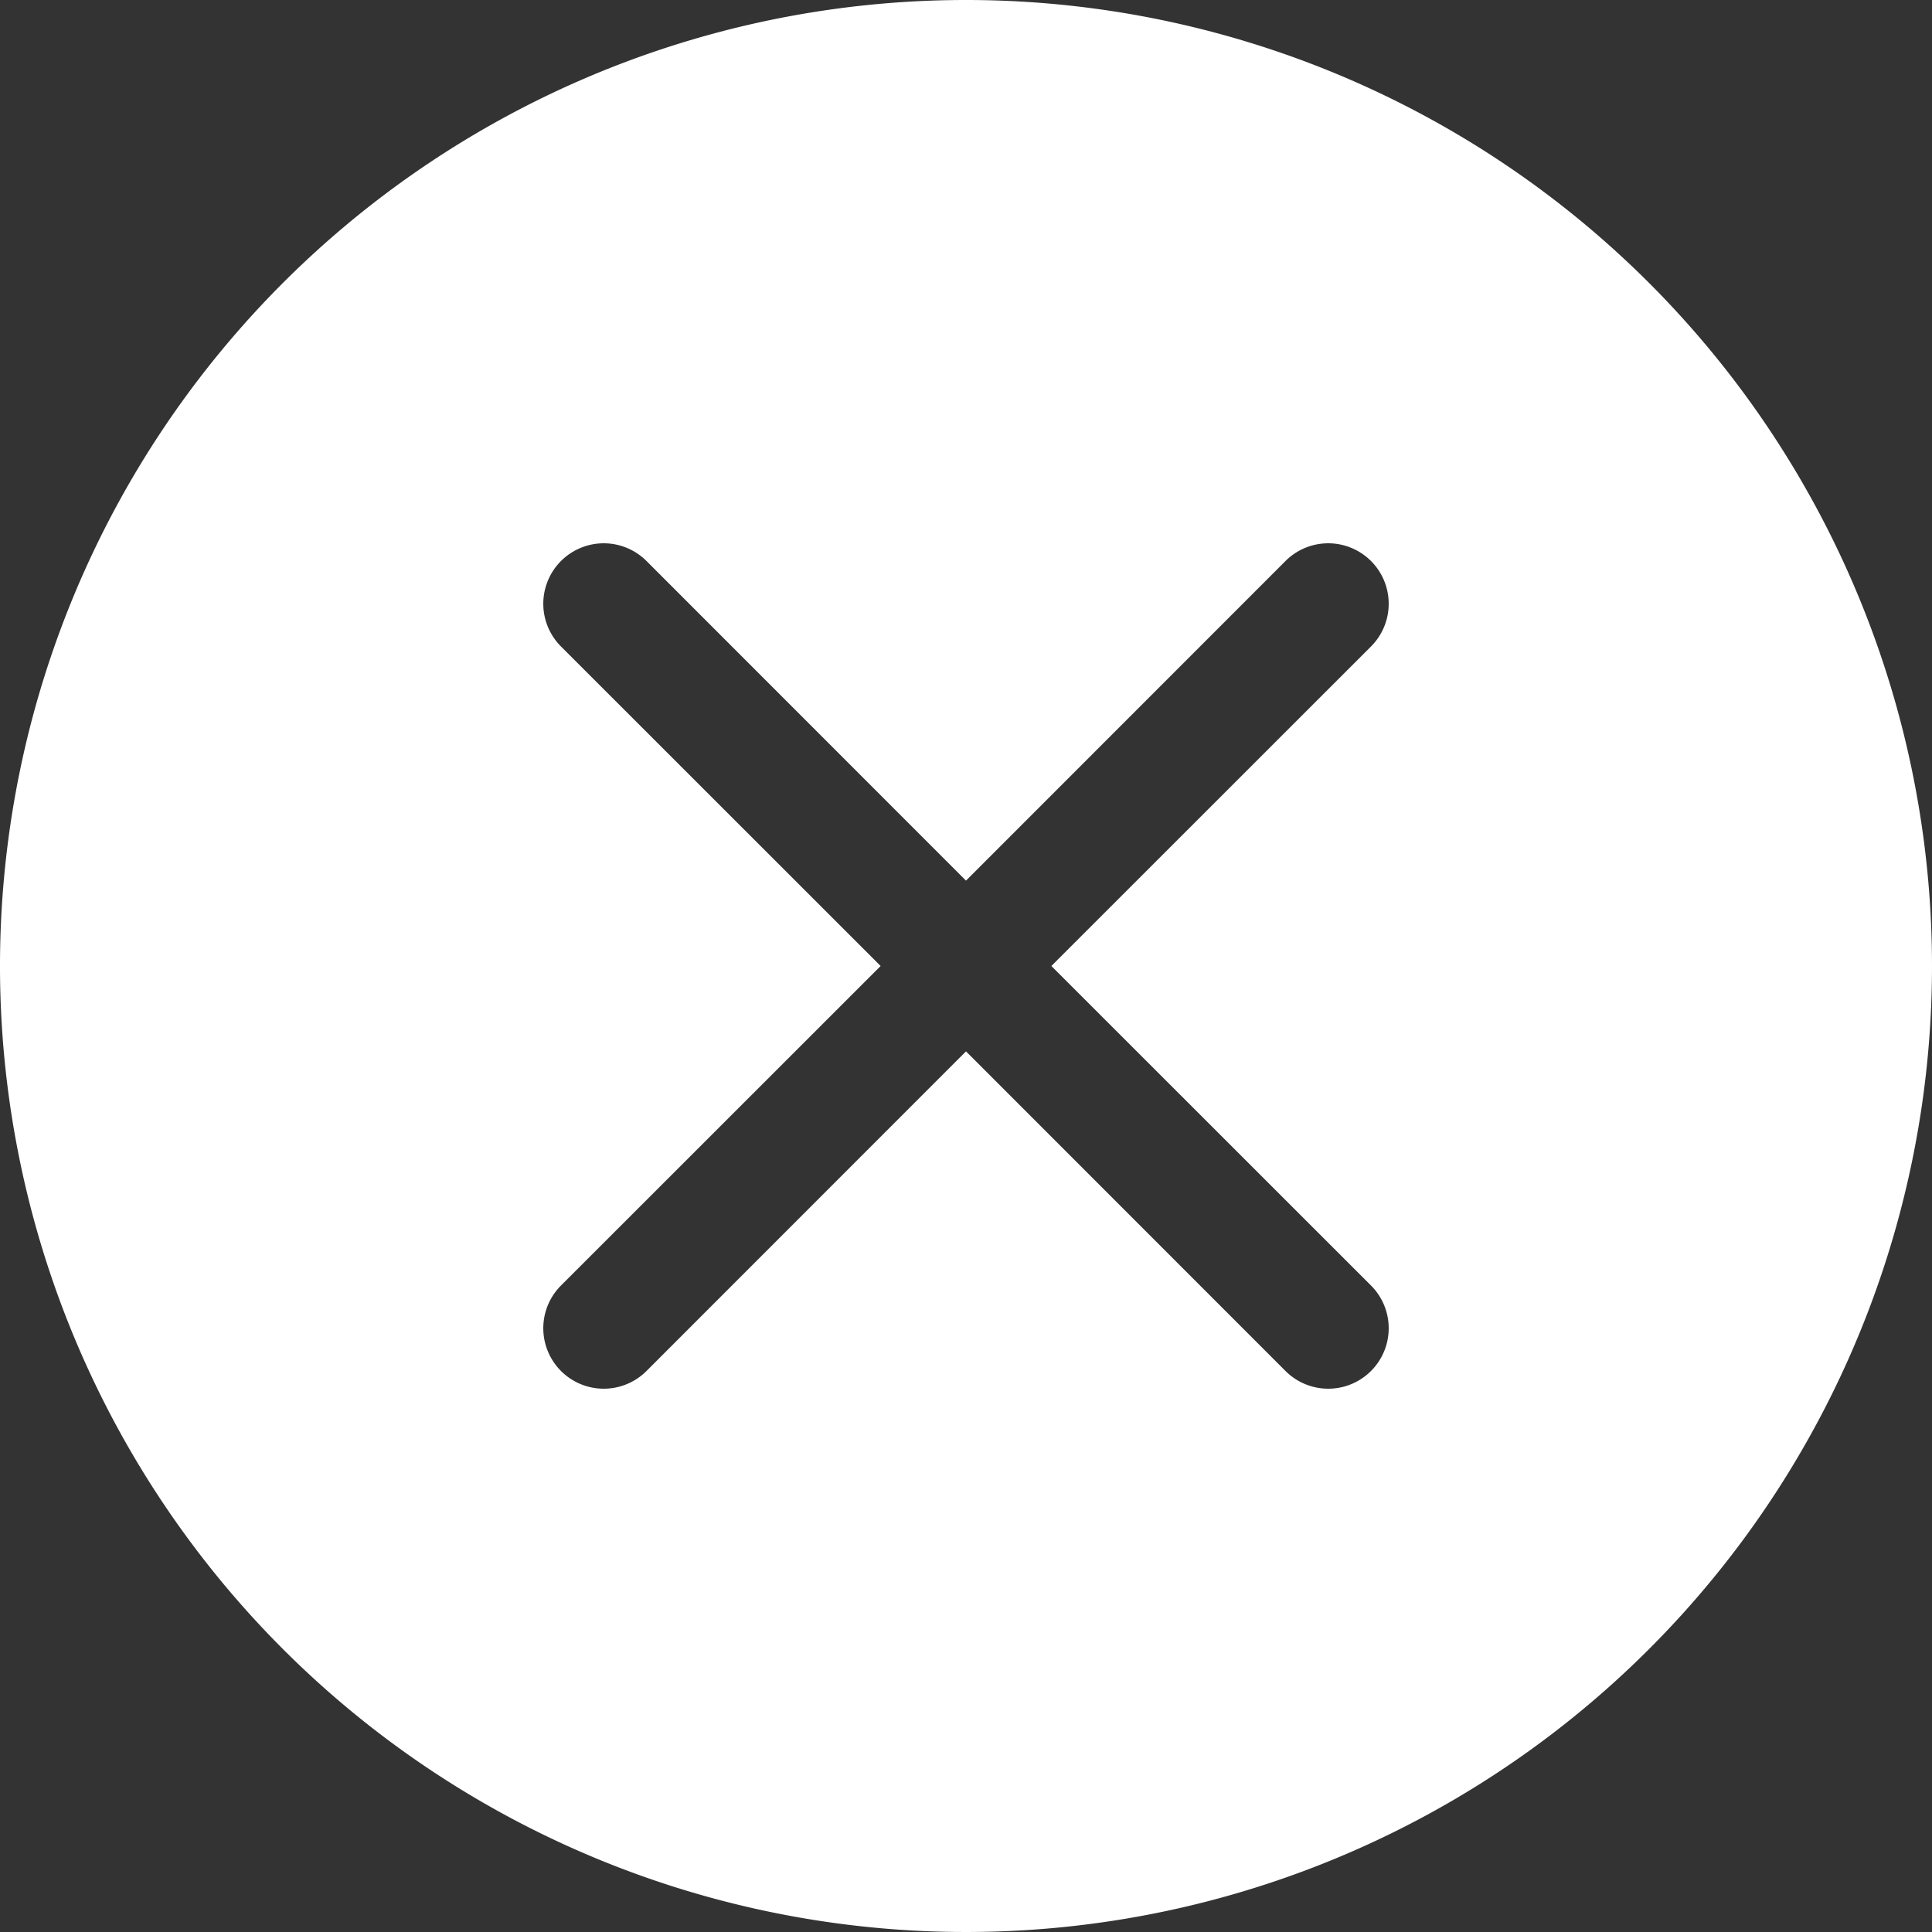
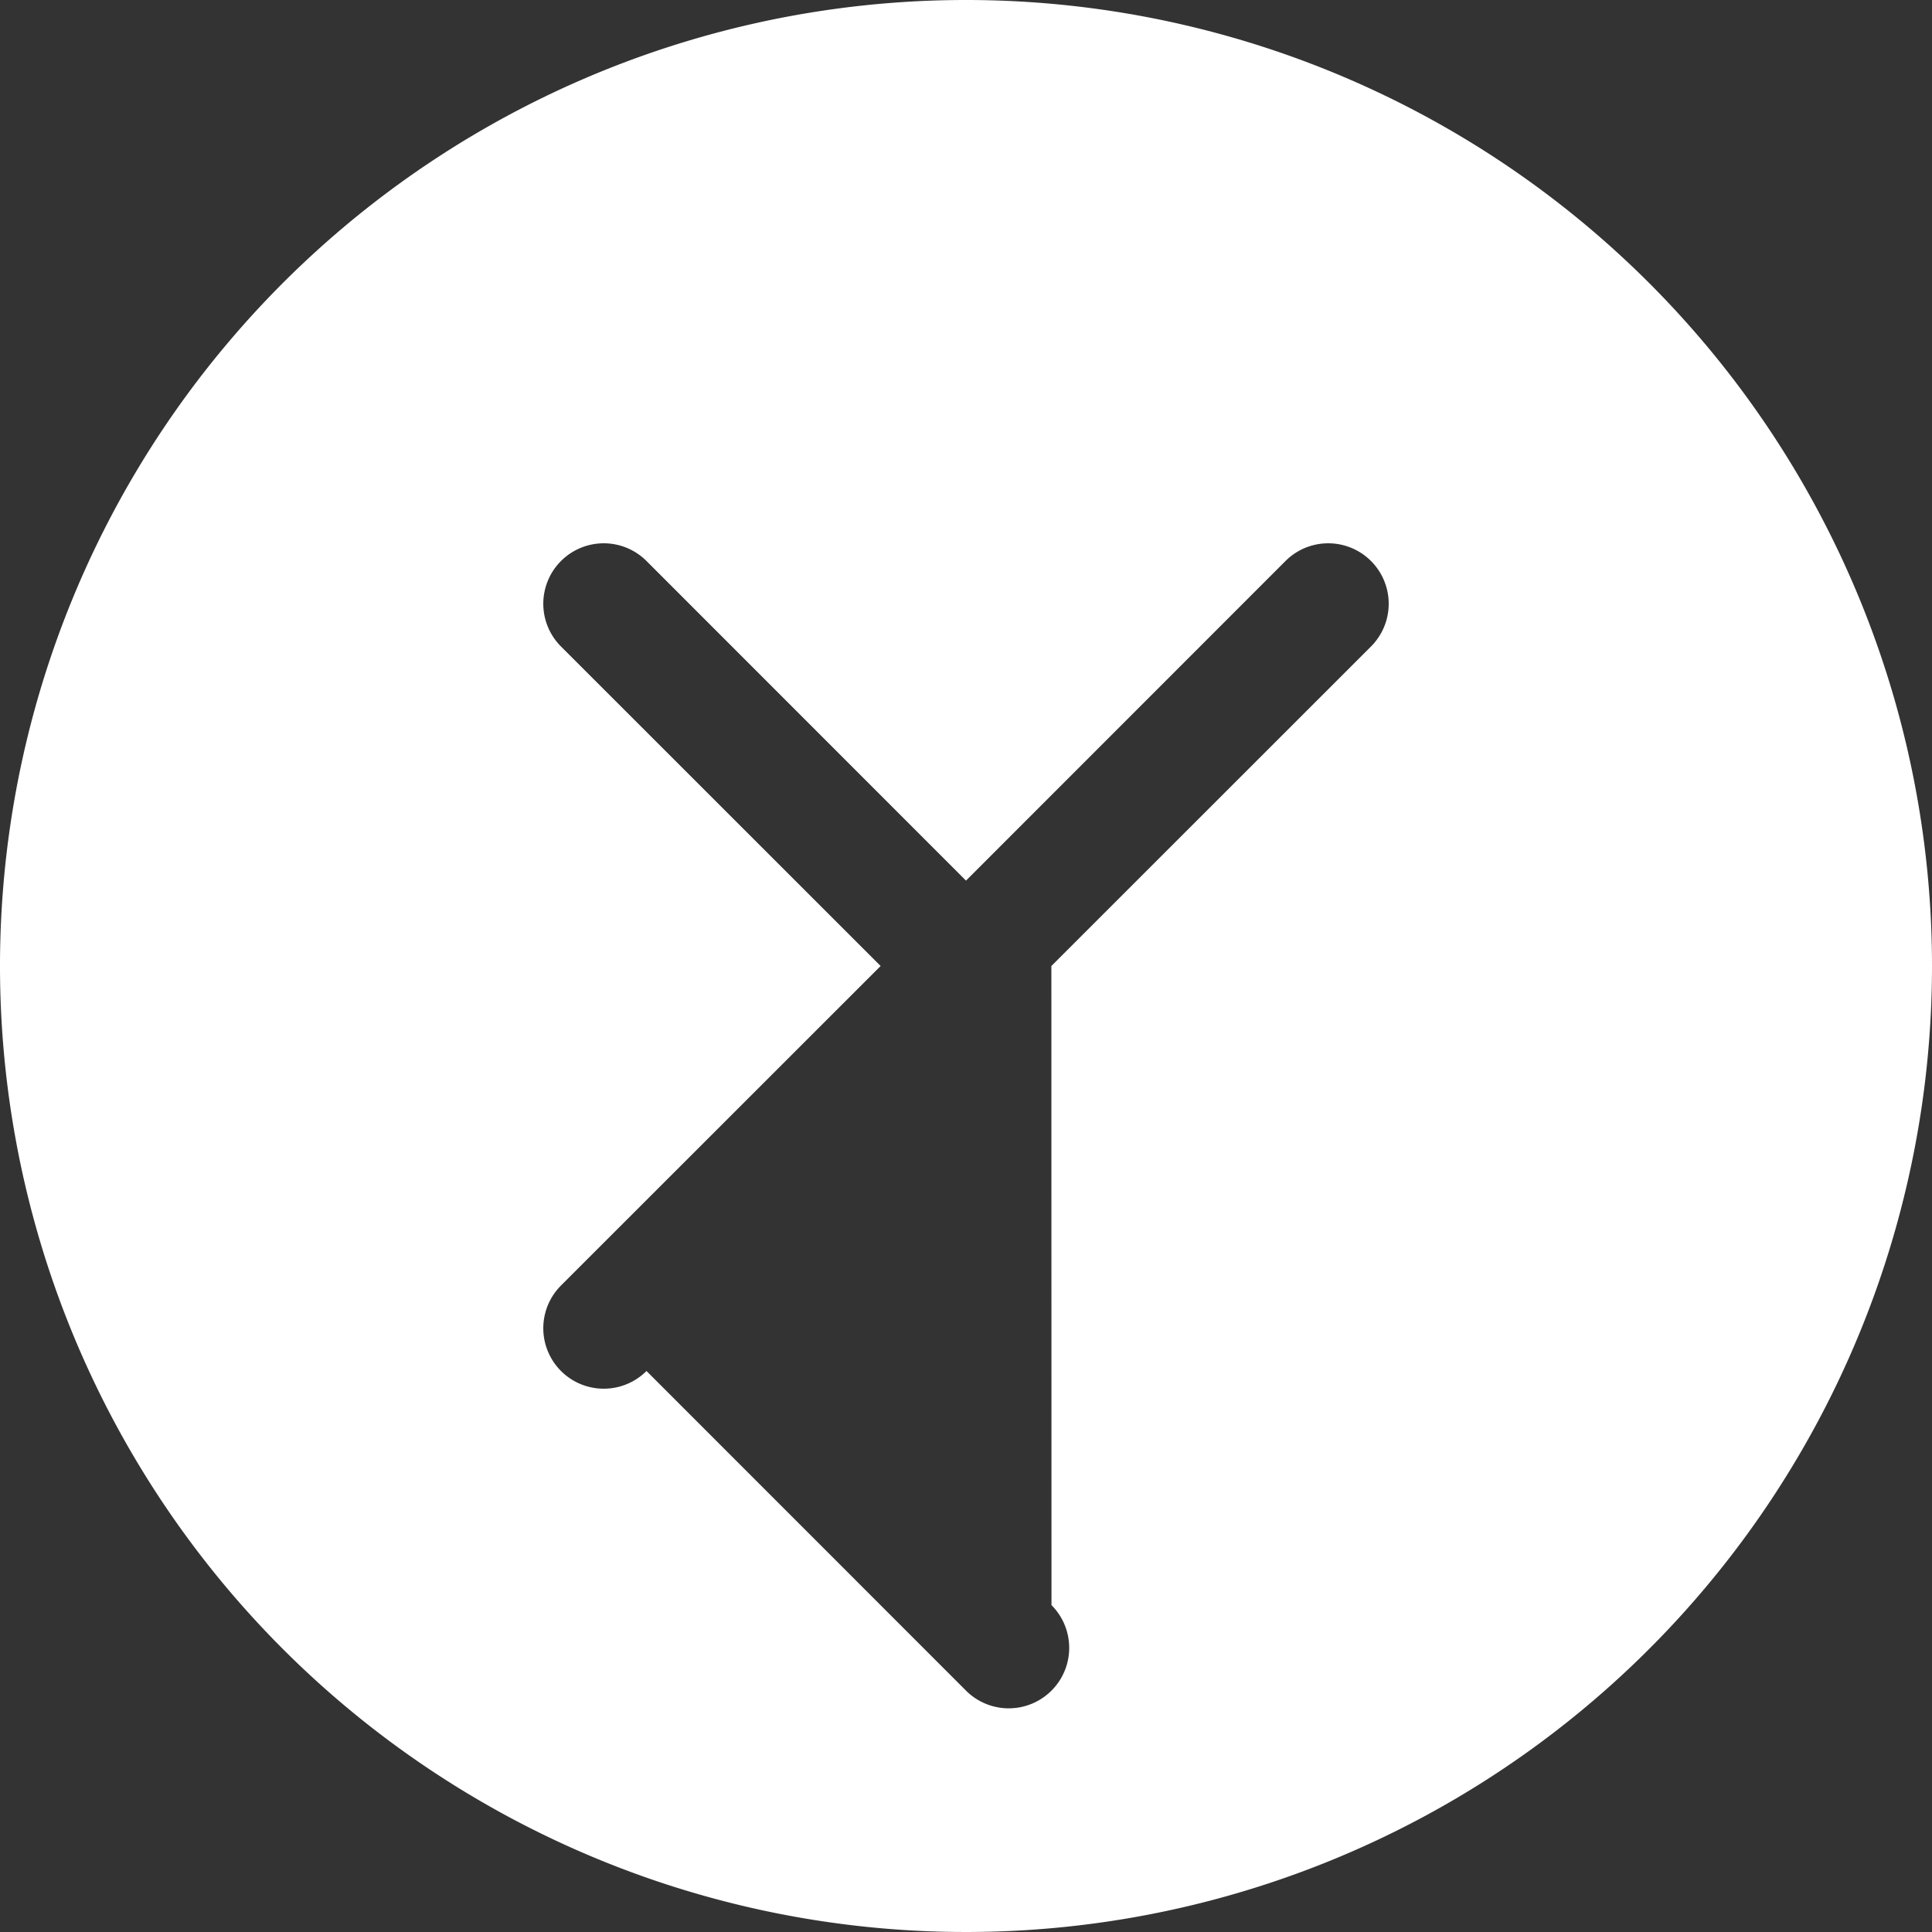
<svg xmlns="http://www.w3.org/2000/svg" width="16" height="16" viewBox="0 0 16 16">
  <rect x="0" y="0" width="16" height="16" fill="#333333" stroke="none" />
-   <path id="Caminho_1744" data-name="Caminho 1744" d="M16,8A8,8,0,1,1,8,0a8,8,0,0,1,8,8ZM5.354,4.646a.5.5,0,0,0-.708.708L7.293,8,4.646,10.646a.5.5,0,0,0,.708.708L8,8.707l2.646,2.647a.5.5,0,0,0,.708-.708L8.707,8l2.647-2.646a.5.5,0,1,0-.708-.708L8,7.293Z" fill="#fff" />
+   <path id="Caminho_1744" data-name="Caminho 1744" d="M16,8A8,8,0,1,1,8,0a8,8,0,0,1,8,8ZM5.354,4.646a.5.5,0,0,0-.708.708L7.293,8,4.646,10.646a.5.5,0,0,0,.708.708l2.646,2.647a.5.5,0,0,0,.708-.708L8.707,8l2.647-2.646a.5.5,0,1,0-.708-.708L8,7.293Z" fill="#fff" />
</svg>